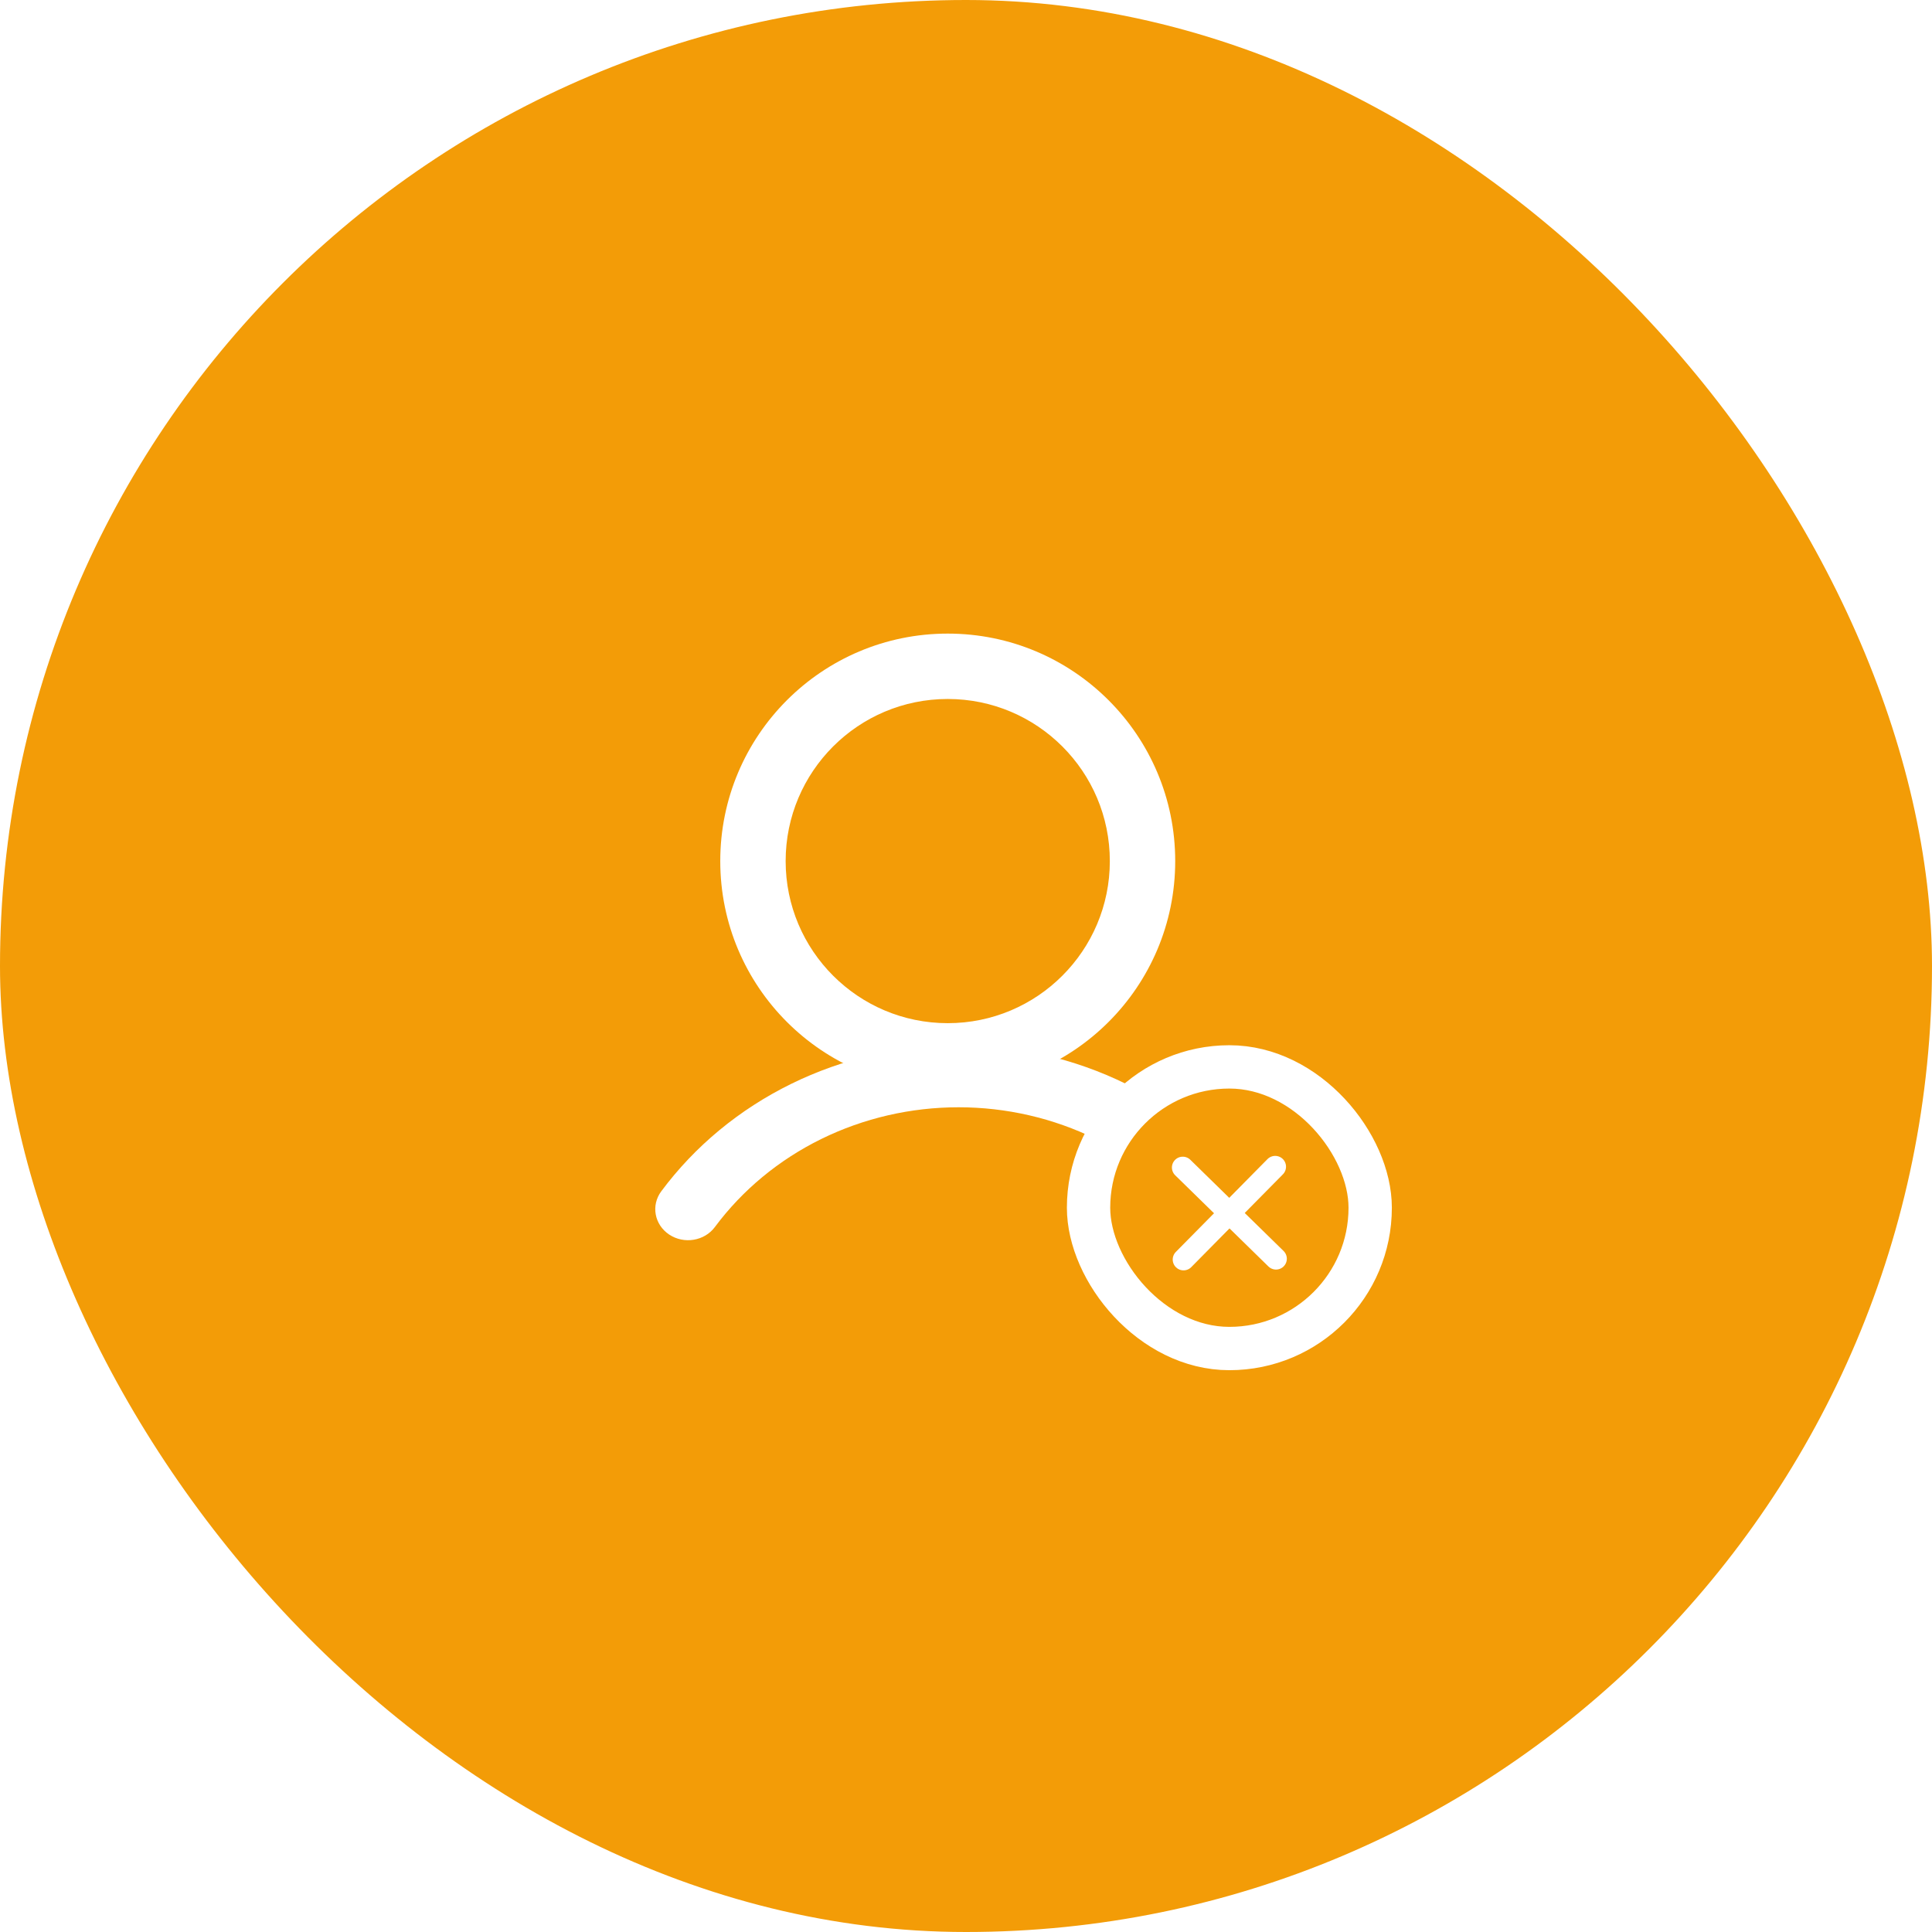
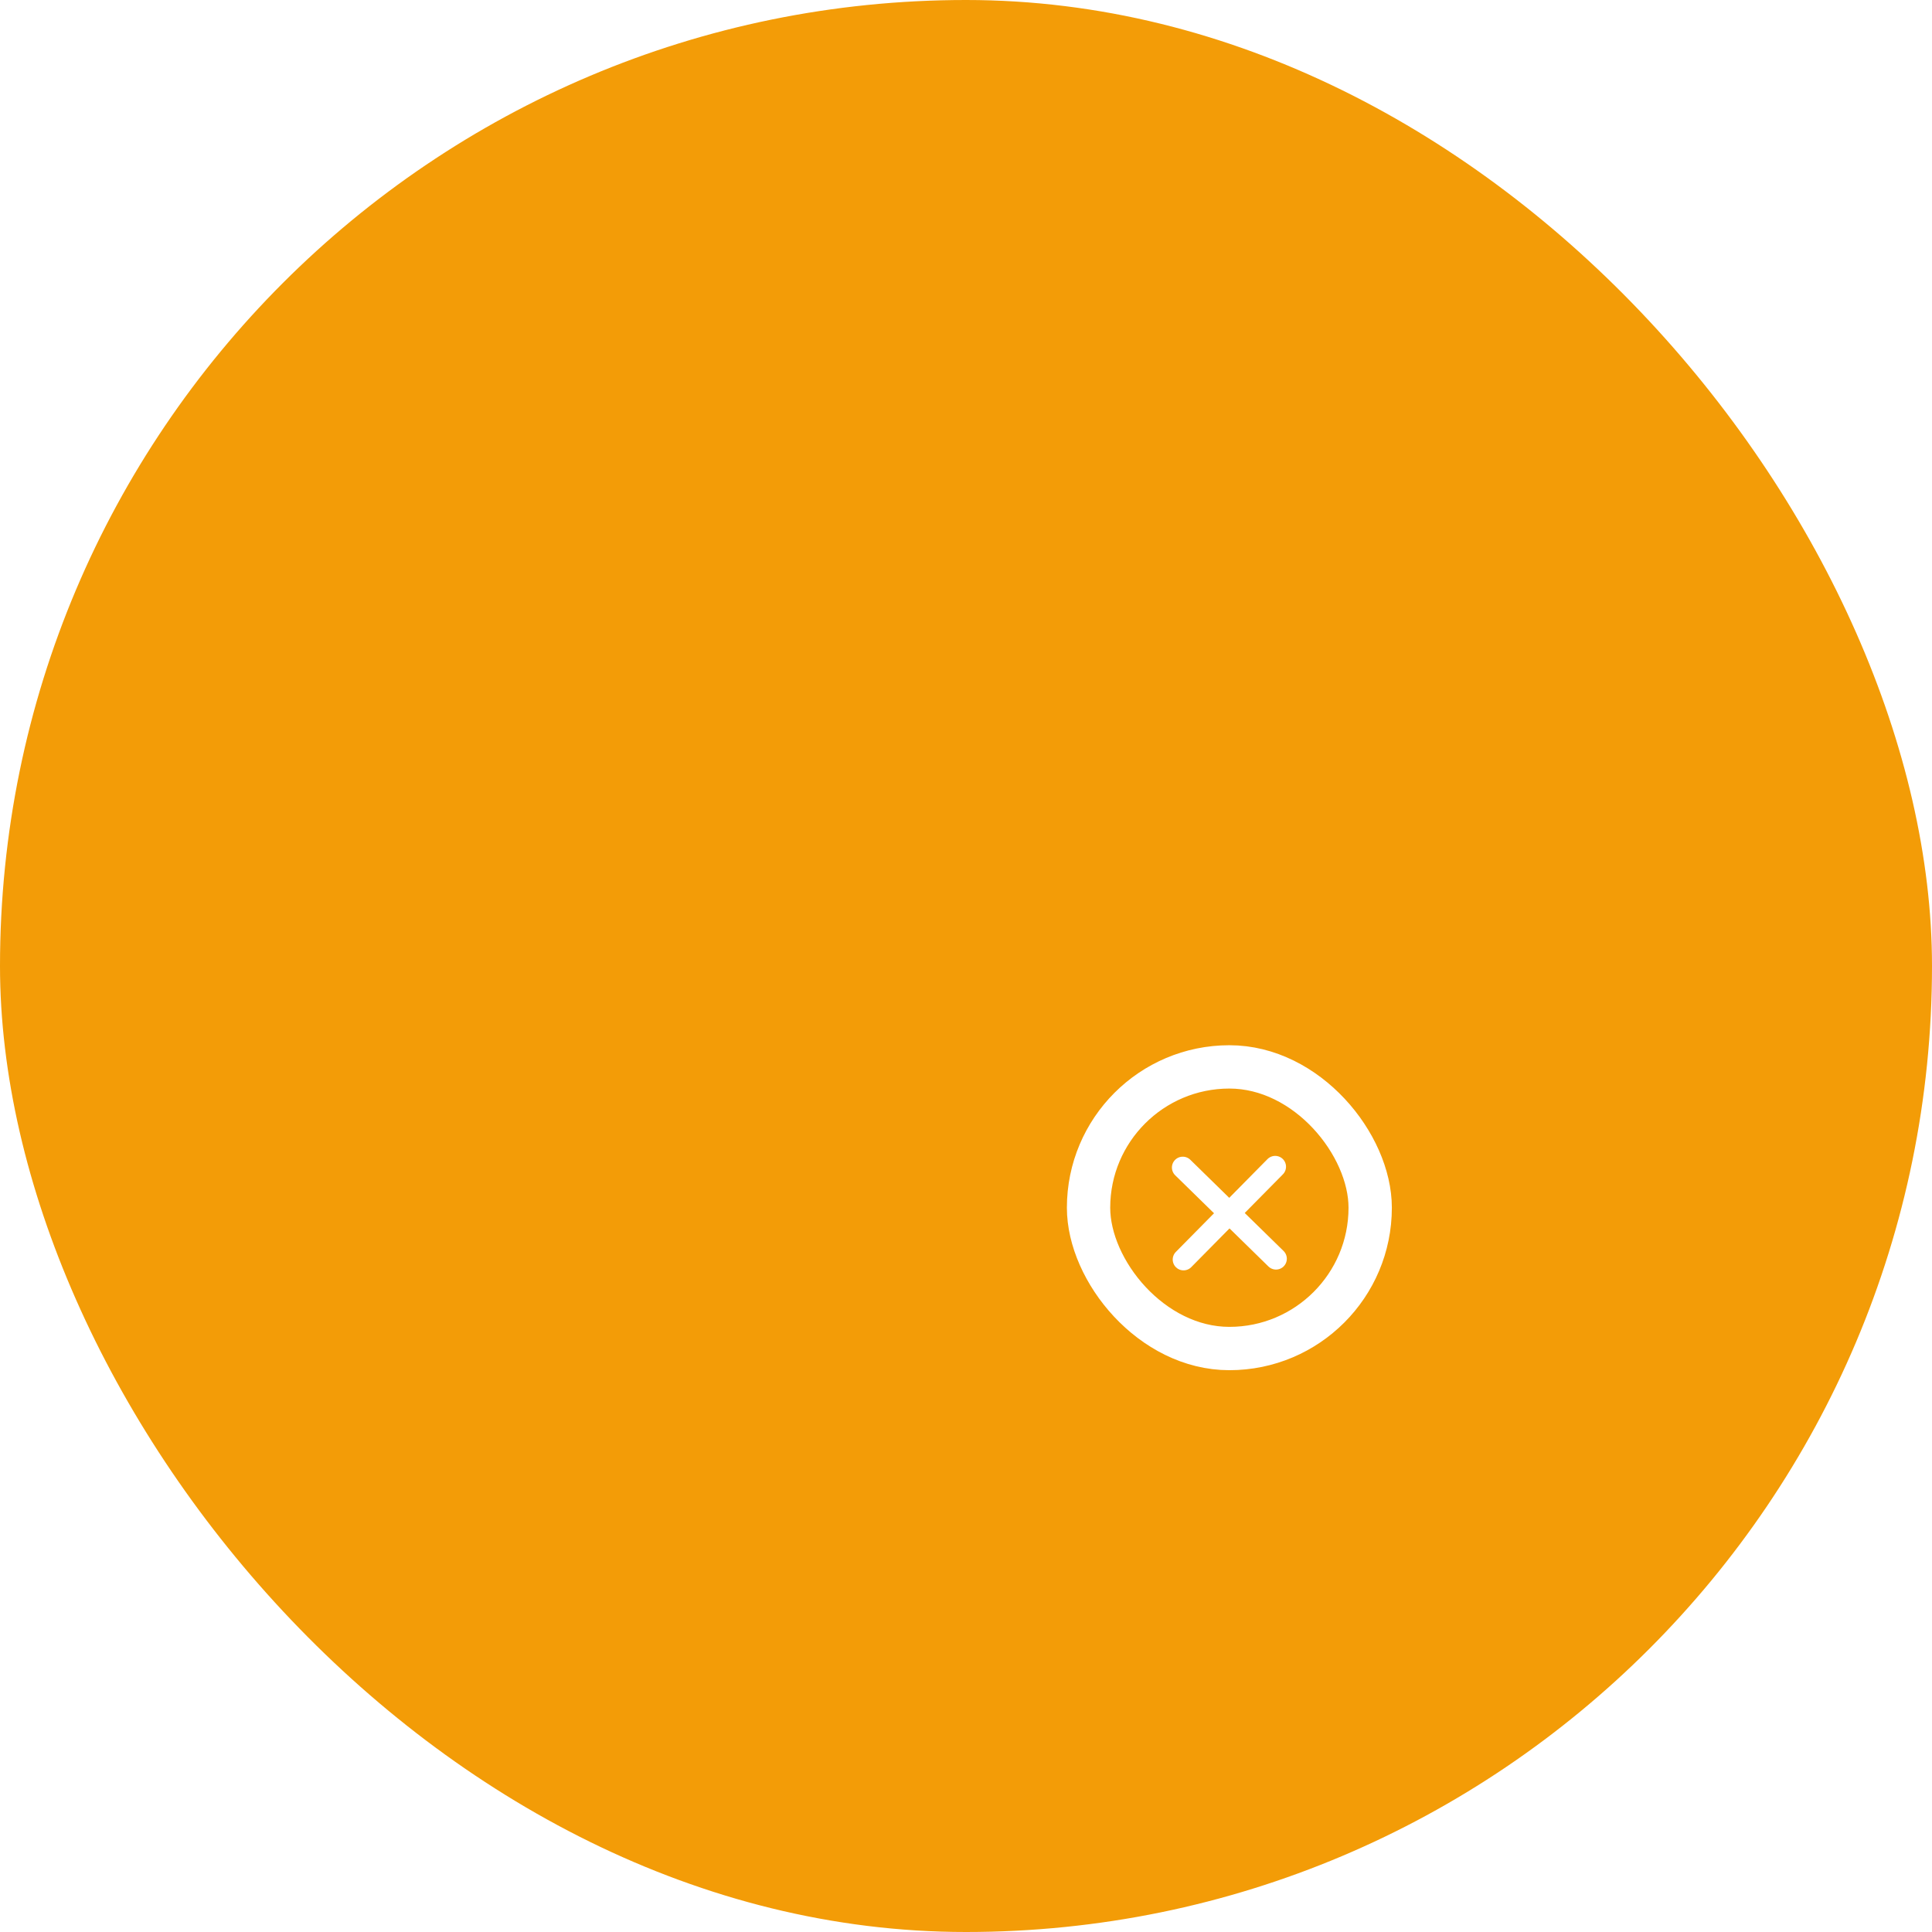
<svg xmlns="http://www.w3.org/2000/svg" width="284" height="284" viewBox="0 0 284 284" fill="none">
  <rect width="284" height="284" rx="142" fill="#F39C07" />
  <g filter="url(#filter0_b)">
-     <path d="M39 70.846C39 53.258 53.258 39 70.846 39H214.154C231.742 39 246 53.258 246 70.846V214.154C246 231.742 231.742 246 214.154 246H70.846C53.258 246 39 231.742 39 214.154V70.846Z" fill="#F39C07" />
+     <path d="M39 70.846C39 53.258 53.258 39 70.846 39H214.154C231.742 39 246 53.258 246 70.846V214.154C246 231.742 231.742 246 214.154 246H70.846C53.258 246 39 231.742 39 214.154V70.846" fill="#F39C07" />
  </g>
-   <path fill-rule="evenodd" clip-rule="evenodd" d="M139.315 102.749C126.156 102.749 115.488 113.417 115.488 126.577C115.488 139.737 126.156 150.404 139.315 150.404C152.475 150.404 163.143 139.737 163.143 126.577C163.143 113.417 152.475 102.749 139.315 102.749ZM105.877 126.577C105.877 108.11 120.848 93.138 139.315 93.138C157.783 93.138 172.754 108.11 172.754 126.577C172.754 145.044 157.783 160.015 139.315 160.015C120.848 160.015 105.877 145.044 105.877 126.577Z" fill="white" />
-   <path fill-rule="evenodd" clip-rule="evenodd" d="M140.907 162.767C133.882 162.767 126.96 164.367 120.725 167.43C114.491 170.494 109.127 174.932 105.086 180.37C103.555 182.43 100.549 182.926 98.371 181.478C96.194 180.029 95.67 177.185 97.201 175.124C102.13 168.49 108.675 163.075 116.282 159.337C123.889 155.598 132.335 153.647 140.907 153.646C149.479 153.646 157.925 155.597 165.532 159.335C173.139 163.072 179.684 168.487 184.615 175.121C186.146 177.181 185.622 180.026 183.445 181.475C181.267 182.923 178.261 182.427 176.73 180.367C172.689 174.93 167.325 170.492 161.09 167.429C154.855 164.365 147.933 162.766 140.907 162.767Z" fill="white" />
  <rect x="160.015" y="156.831" width="41.4" height="41.4" rx="20.7" fill="#F39C07" stroke="white" stroke-width="6.369" />
  <path d="M187.45 171.505L173.979 185.149" stroke="white" stroke-width="3.185" stroke-linecap="round" />
  <path d="M173.862 171.623L187.569 185.031" stroke="white" stroke-width="3.185" stroke-linecap="round" />
  <defs>
    <filter id="filter0_b" x="-24.692" y="-24.692" width="334.385" height="334.385" filterUnits="userSpaceOnUse" color-interpolation-filters="sRGB">
      <feFlood flood-opacity="0" result="BackgroundImageFix" />
      <feGaussianBlur in="BackgroundImage" stdDeviation="31.846" />
      <feComposite in2="SourceAlpha" operator="in" result="effect1_backgroundBlur" />
      <feBlend mode="normal" in="SourceGraphic" in2="effect1_backgroundBlur" result="shape" />
    </filter>
  </defs>
</svg>